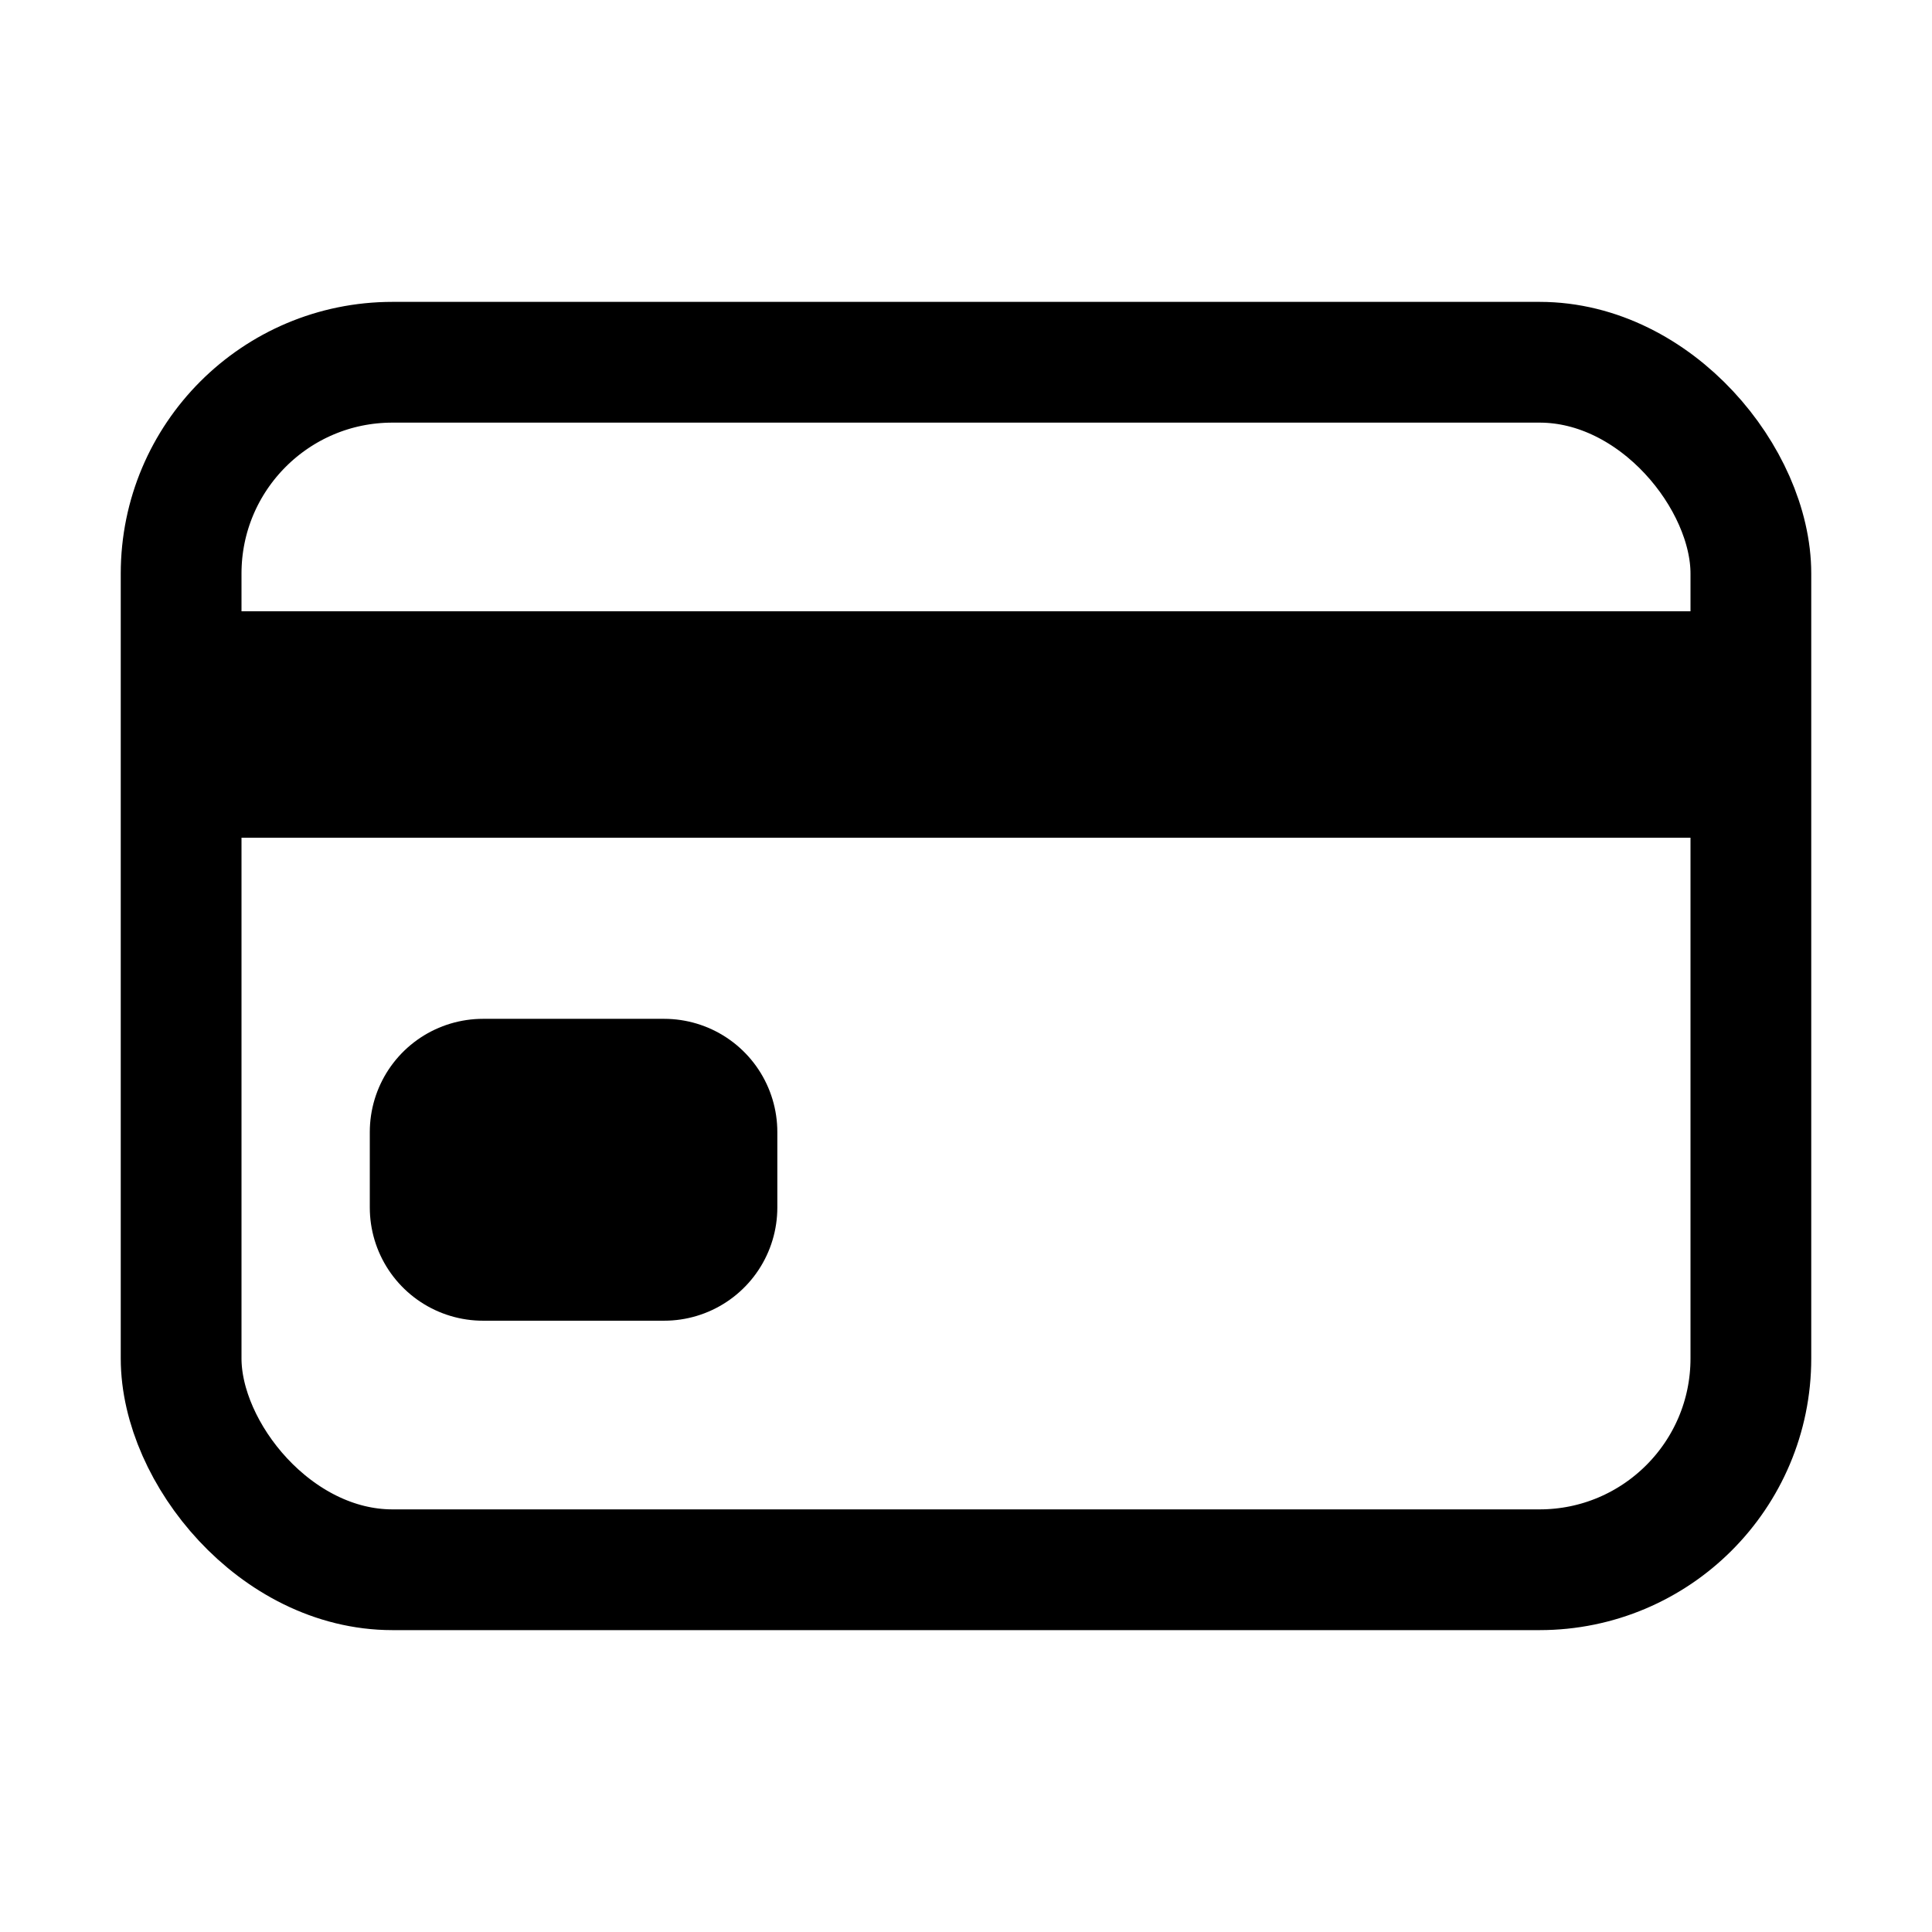
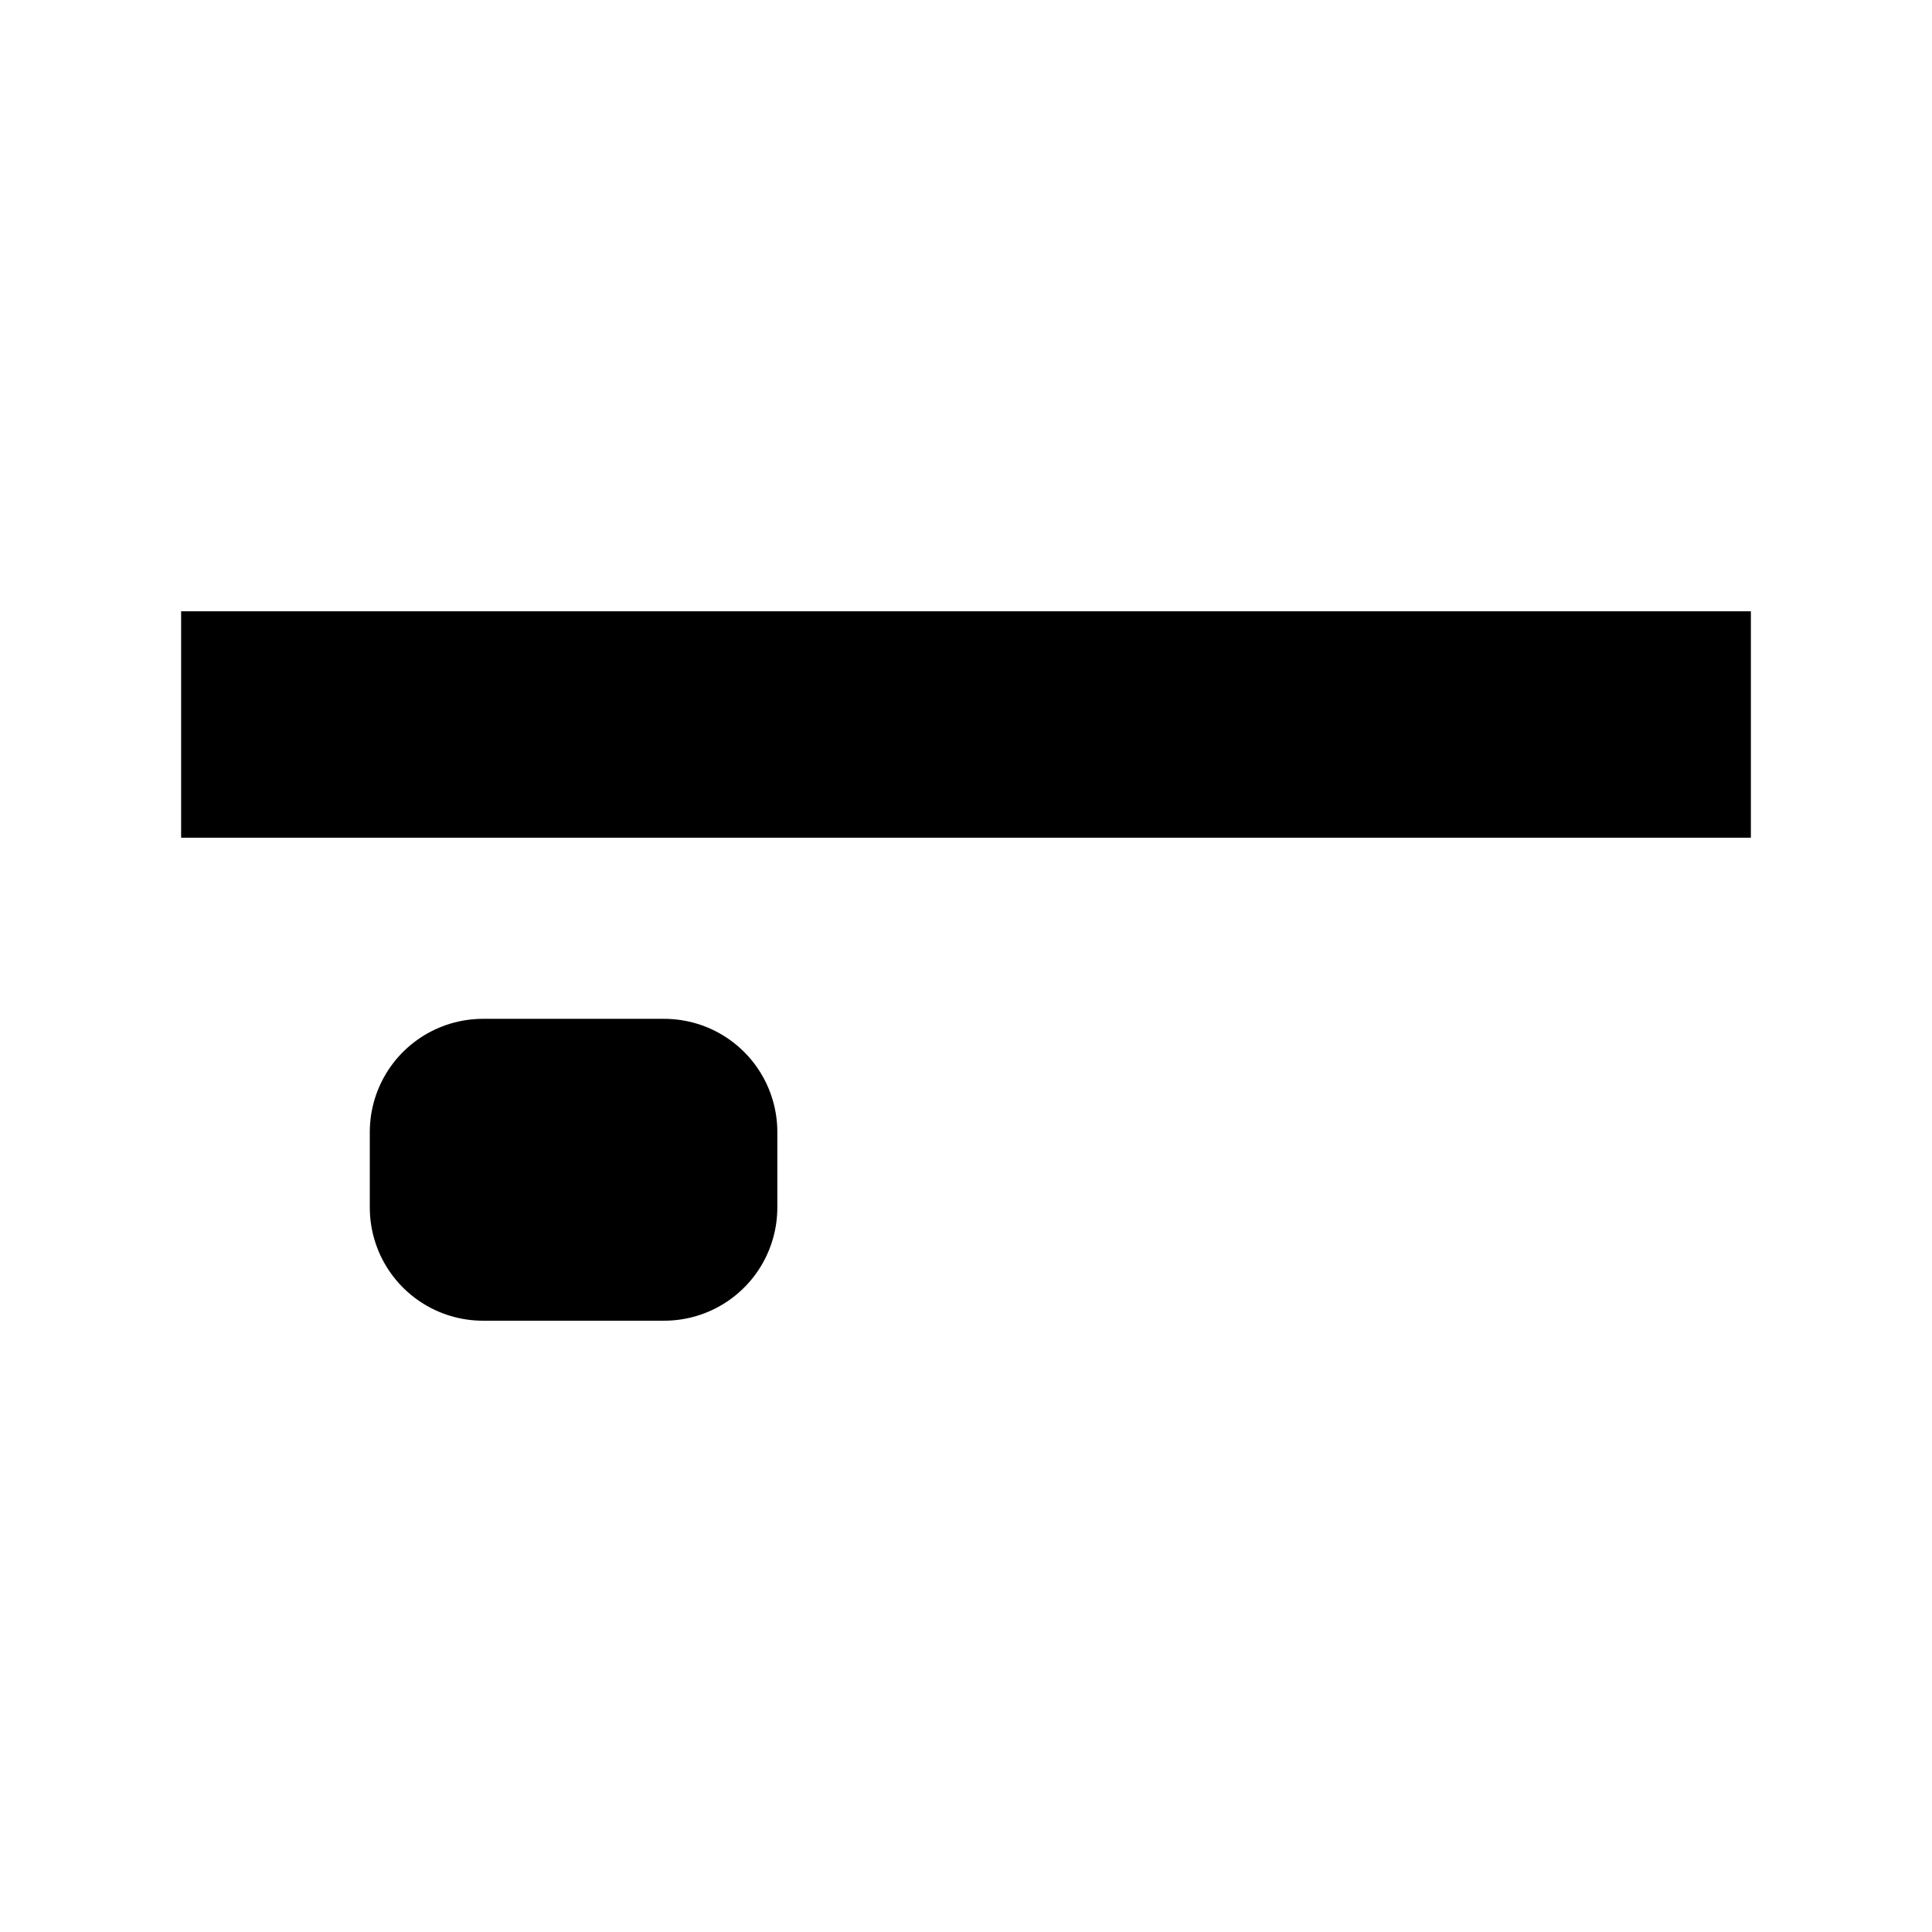
<svg xmlns="http://www.w3.org/2000/svg" class="ionicon" viewBox="0 0 512 512">
-   <rect x="48" y="96" width="416" height="320" rx="56" ry="56" fill="none" stroke="currentColor" stroke-linecap="round" stroke-linejoin="round" stroke-width="32" />
  <path fill="none" stroke="currentColor" stroke-linejoin="round" stroke-width="60" d="M48 192h416M128 300h48v20h-48z" />
</svg>